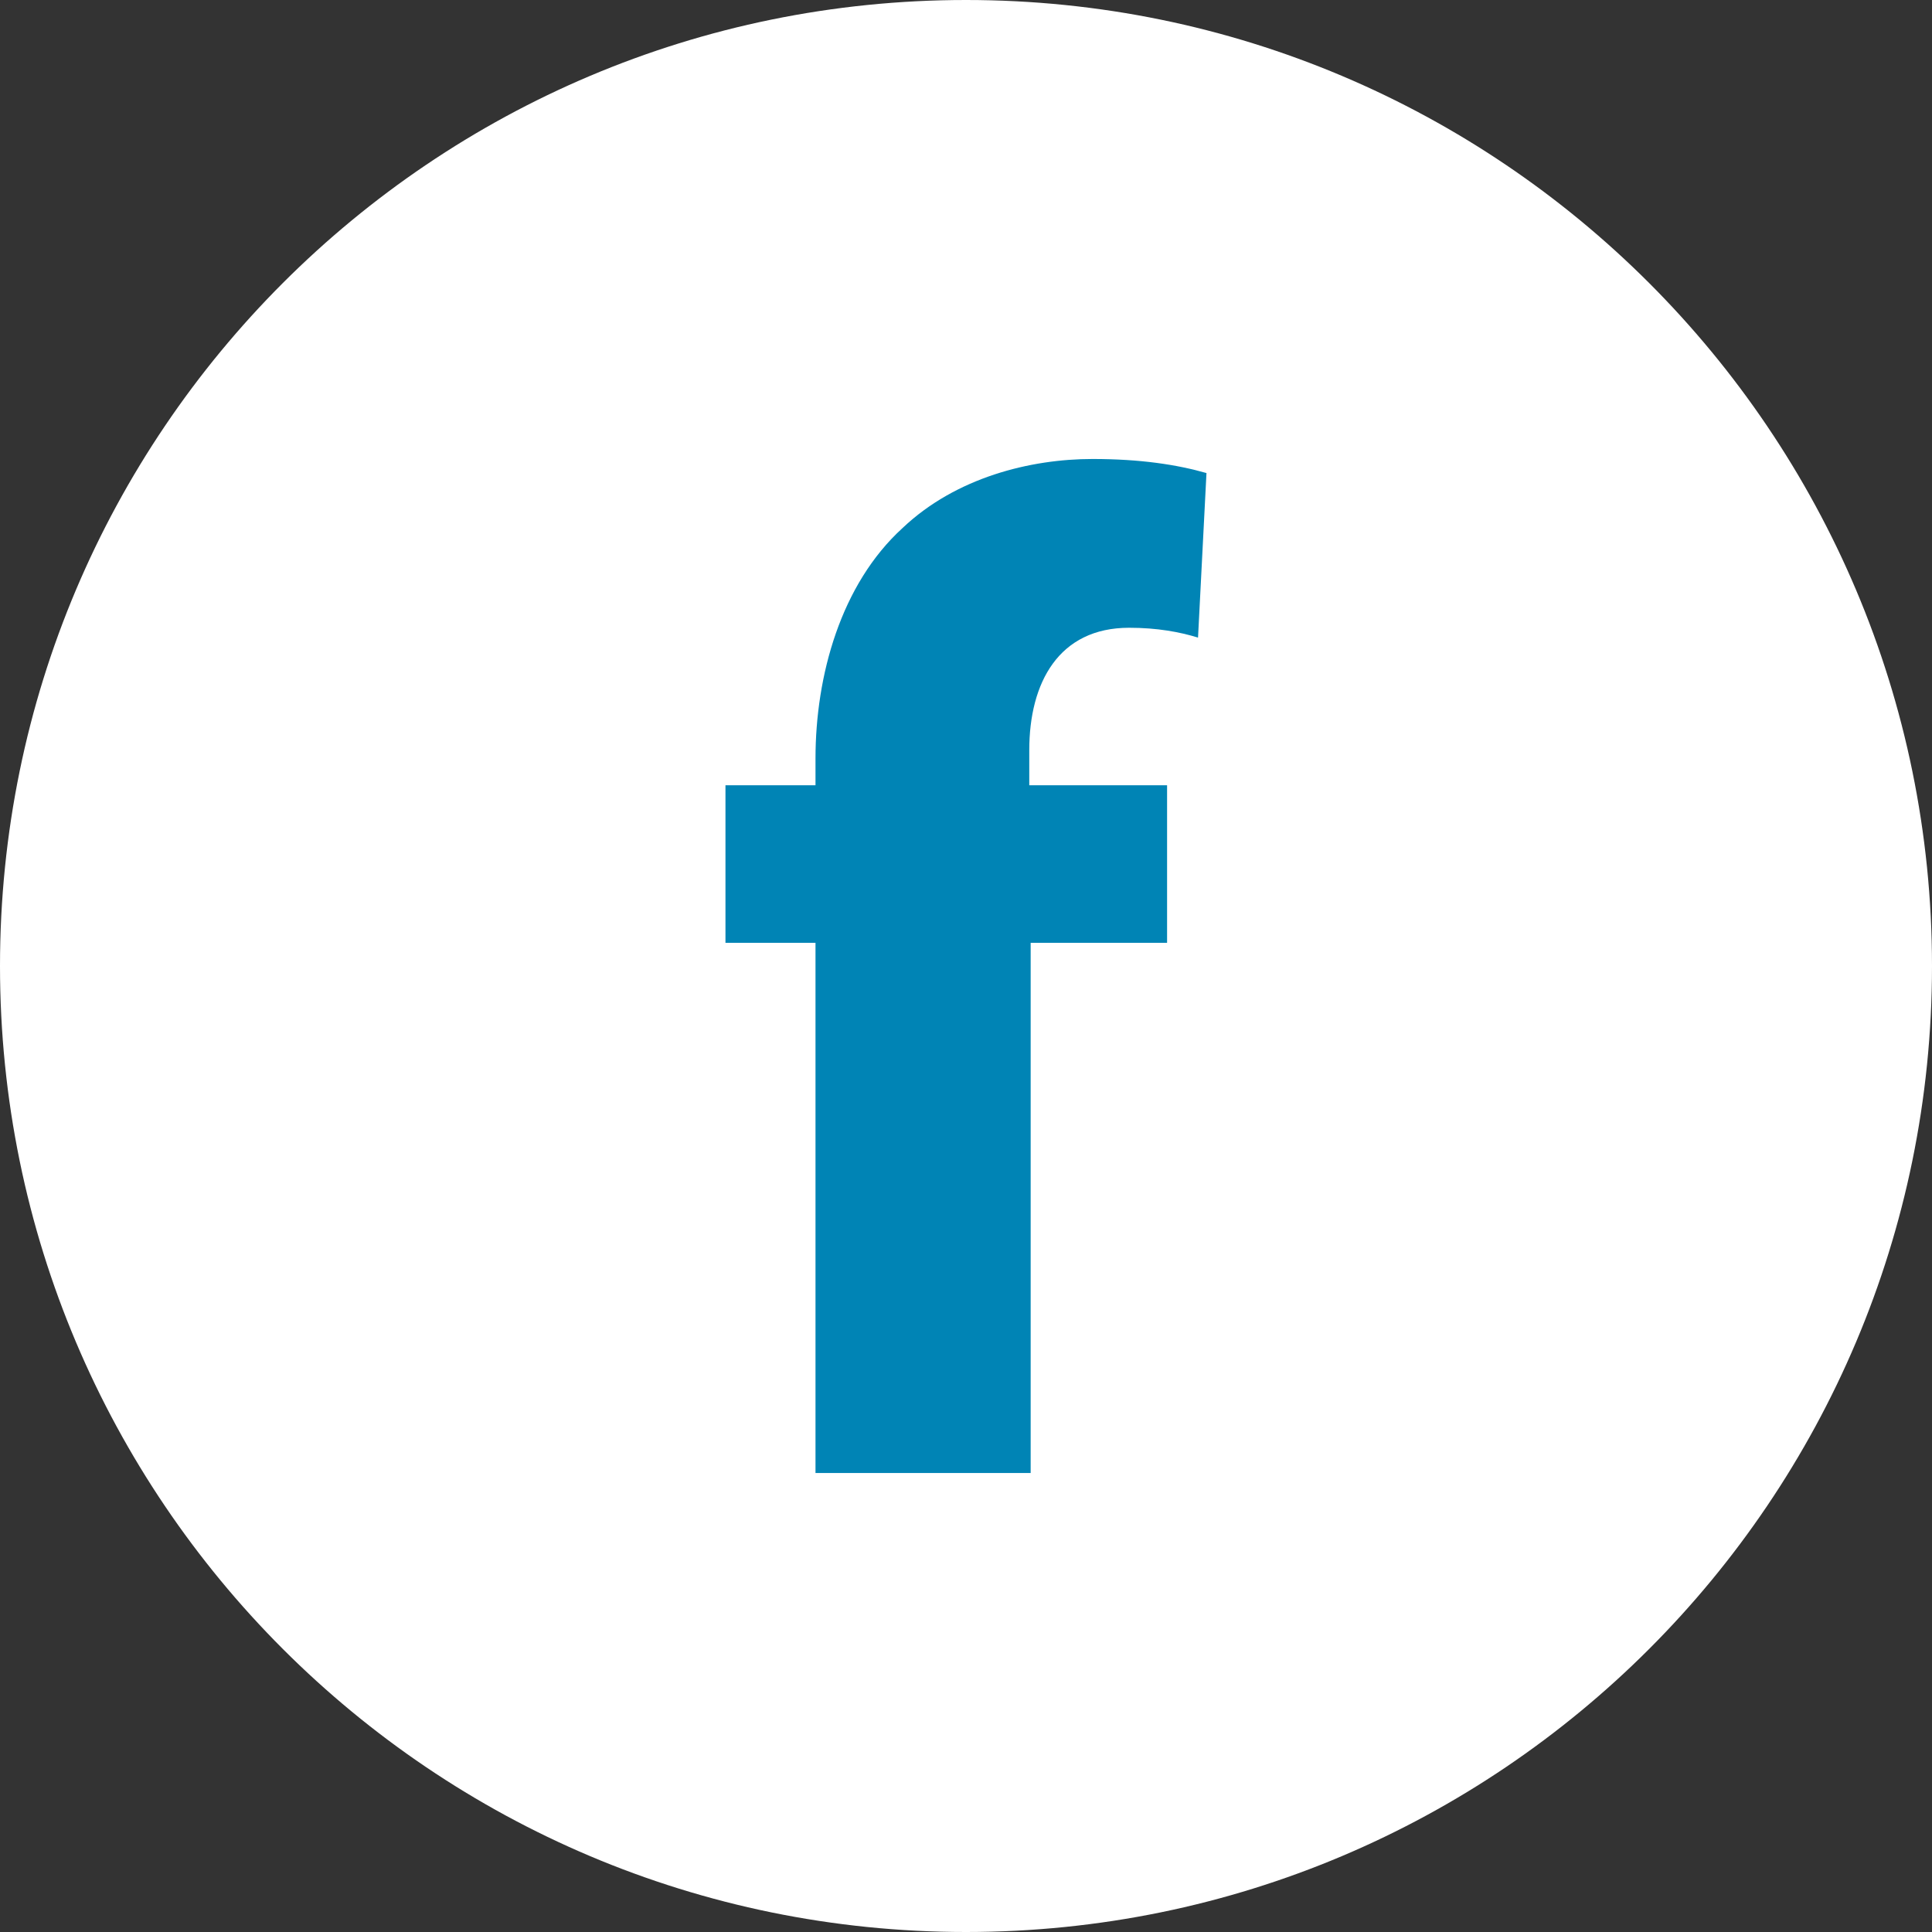
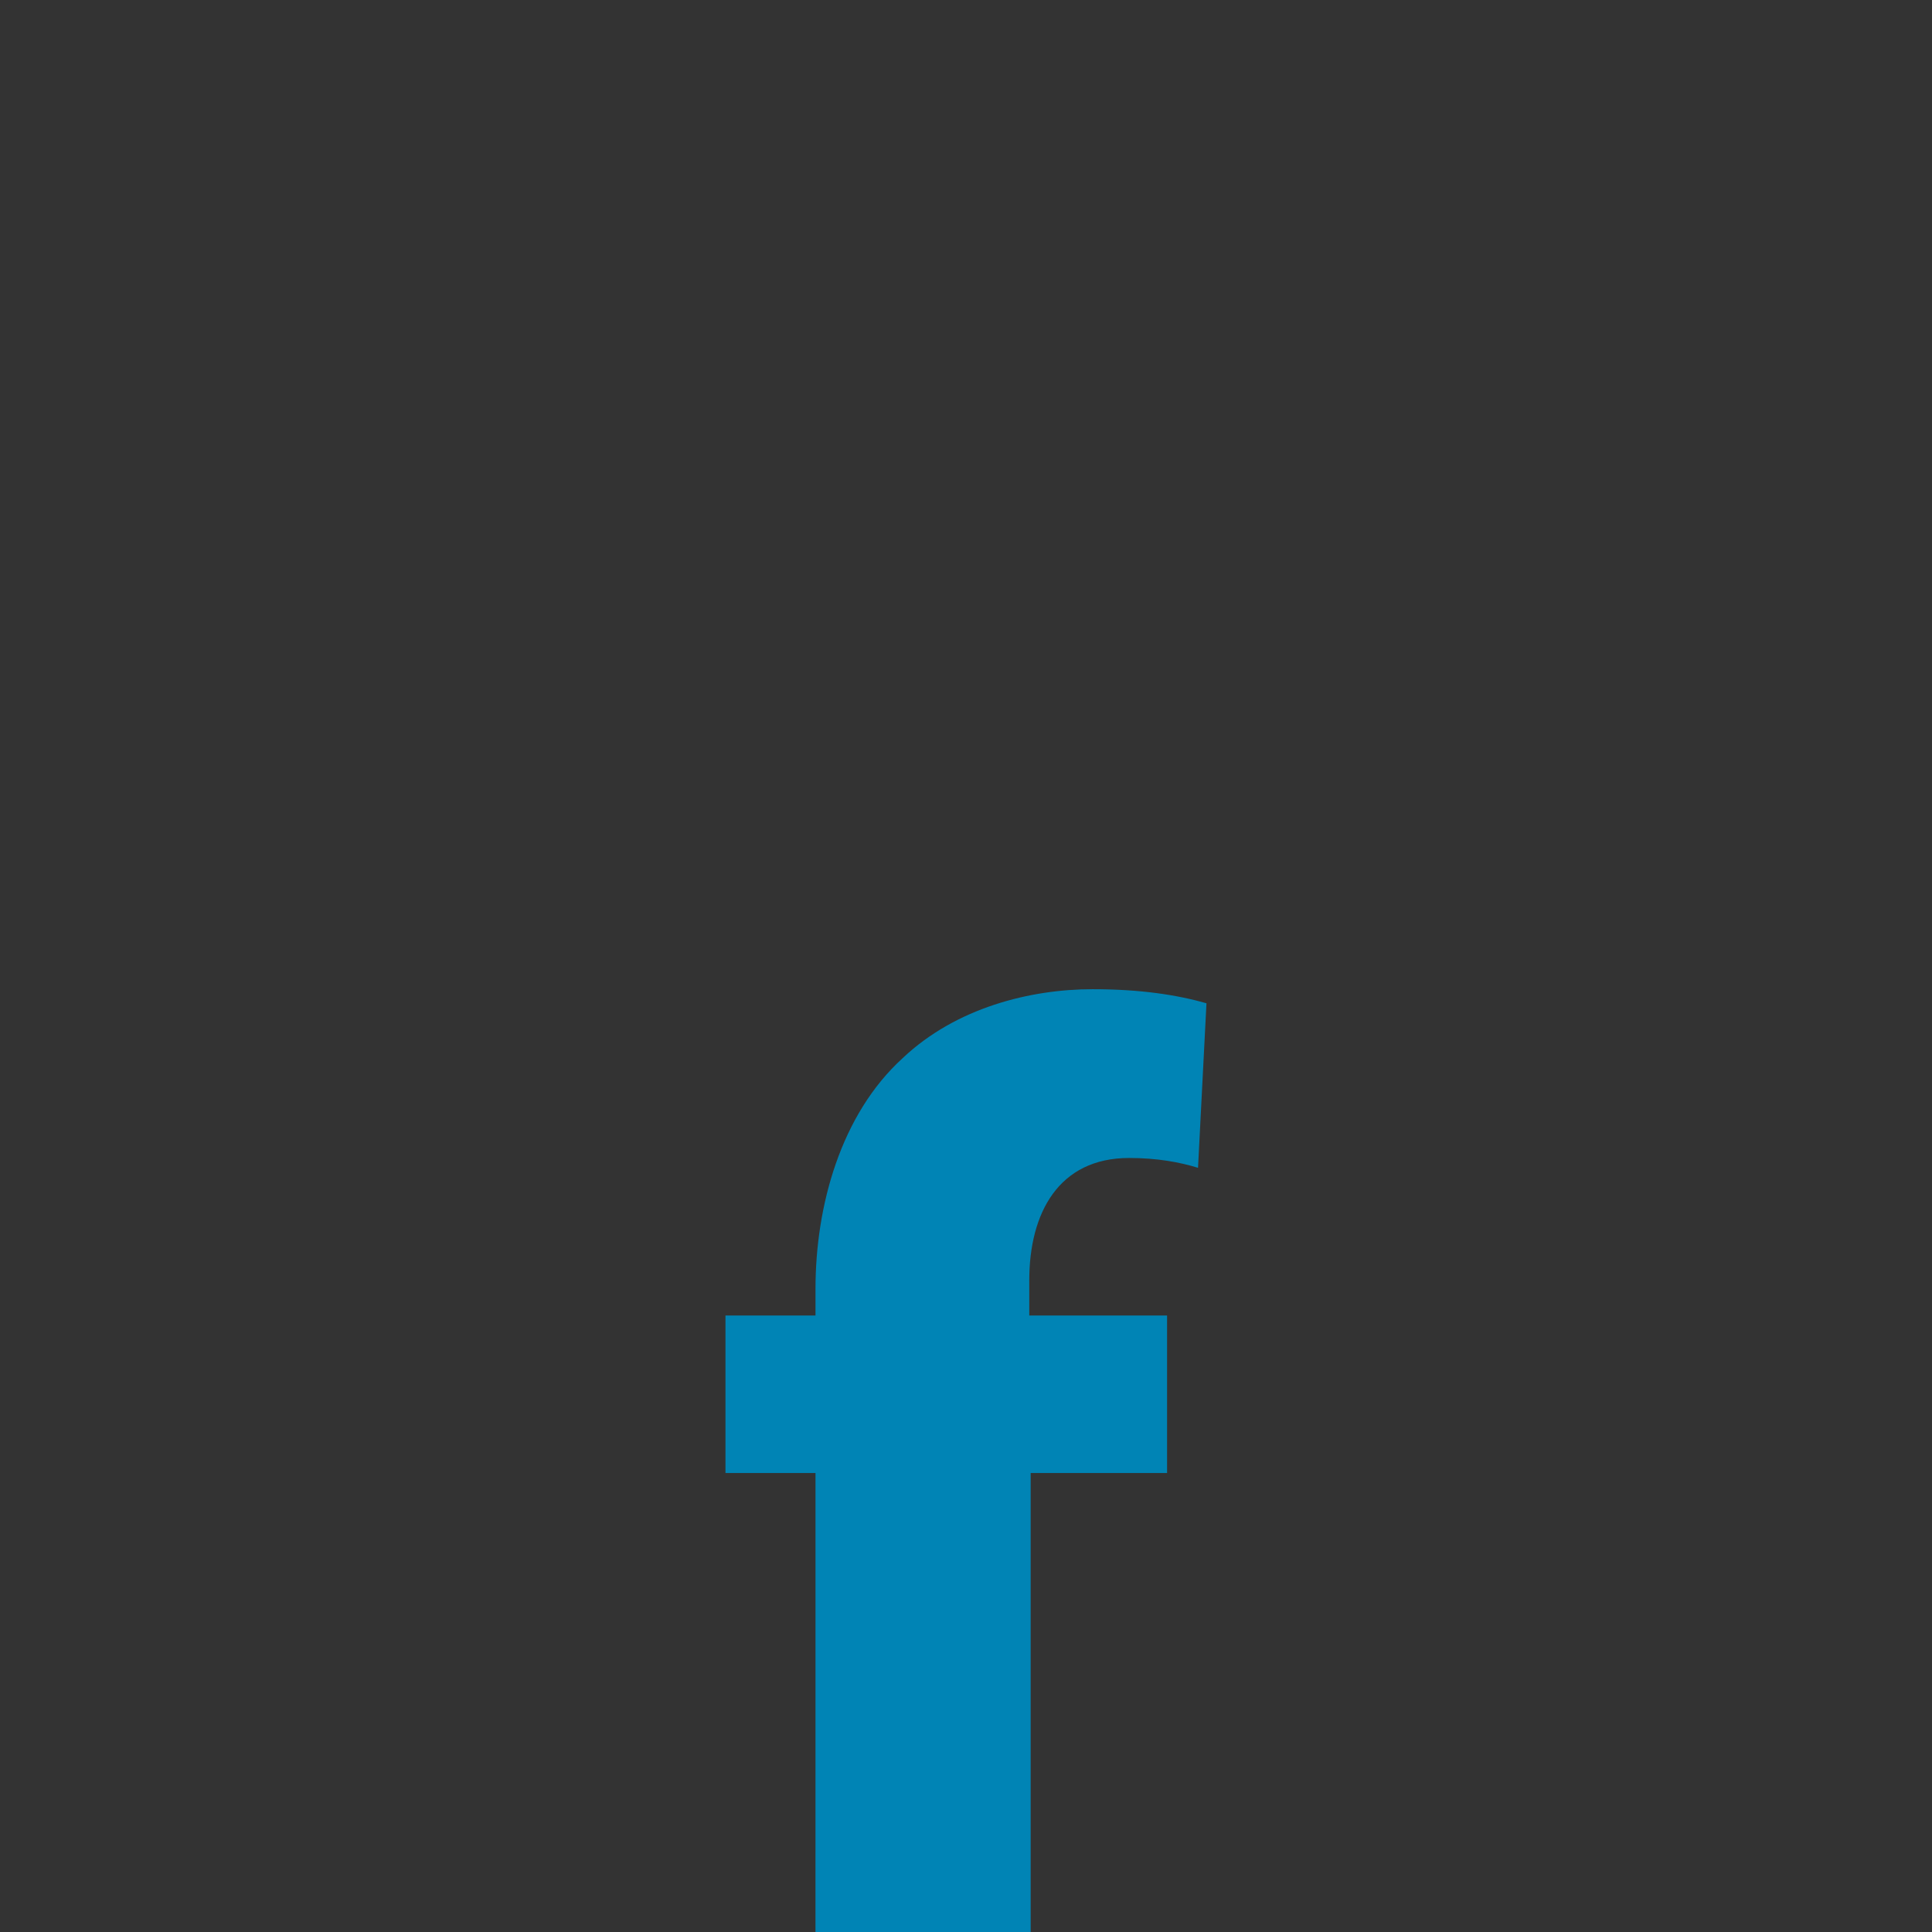
<svg xmlns="http://www.w3.org/2000/svg" xmlns:ns1="http://www.inkscape.org/namespaces/inkscape" xmlns:ns2="http://sodipodi.sourceforge.net/DTD/sodipodi-0.dtd" width="100mm" height="100mm" viewBox="0 0 100 100" version="1.1" id="svg2936" ns1:version="0.92.4 (5da689c313, 2019-01-14)" ns2:docname="Icono facebook (blanco).svg">
  <rect x="0" y="0" width="100" height="100" fill="#333333" stroke="none" />
  <defs id="defs2930" />
  <ns2:namedview id="base" pagecolor="#ffffff" bordercolor="#666666" borderopacity="1.0" ns1:pageopacity="0.0" ns1:pageshadow="2" ns1:zoom="0.35" ns1:cx="-431.00086" ns1:cy="-126.71514" ns1:document-units="mm" ns1:current-layer="layer1" showgrid="false" fit-margin-top="0" fit-margin-left="0" fit-margin-right="0" fit-margin-bottom="0" ns1:window-width="1920" ns1:window-height="1017" ns1:window-x="-8" ns1:window-y="-8" ns1:window-maximized="1" />
  <g ns1:label="Capa 1" ns1:groupmode="layer" id="layer1" transform="translate(-80.396,-15.307)">
-     <path ns1:connector-curvature="0" id="path30-8-9" style="fill:#ffffff;fill-opacity:1;fill-rule:nonzero;stroke:none;stroke-width:0.088" d="m 180.396,65.307 c 0,27.613 -22.386,50 -50,50 -27.614,0 -50,-22.386 -50,-50 0,-27.614 22.385,-50 50,-50 27.614,0 50,22.386 50,50" />
-     <path ns1:connector-curvature="0" id="path32-8-0" style="fill:#0084b5;fill-opacity:1;fill-rule:nonzero;stroke:none;stroke-width:0.088" d="M 122.606,91.55 V 64.106 h -4.66 v -8.153 h 4.66 v -1.383 c 0,-4.295 1.311,-9.026 4.513,-11.939 2.767,-2.62 6.624,-3.567 9.828,-3.567 2.476,0 4.368,0.292 5.896,0.728 l -0.437,8.517 c -0.946,-0.291 -2.111,-0.509 -3.567,-0.509 -3.64,0 -5.168,2.839 -5.168,6.334 v 1.819 h 7.133 v 8.153 h -7.061 v 27.444 h -11.138" />
+     <path ns1:connector-curvature="0" id="path32-8-0" style="fill:#0084b5;fill-opacity:1;fill-rule:nonzero;stroke:none;stroke-width:0.088" d="M 122.606,91.55 h -4.66 v -8.153 h 4.66 v -1.383 c 0,-4.295 1.311,-9.026 4.513,-11.939 2.767,-2.62 6.624,-3.567 9.828,-3.567 2.476,0 4.368,0.292 5.896,0.728 l -0.437,8.517 c -0.946,-0.291 -2.111,-0.509 -3.567,-0.509 -3.64,0 -5.168,2.839 -5.168,6.334 v 1.819 h 7.133 v 8.153 h -7.061 v 27.444 h -11.138" />
  </g>
</svg>